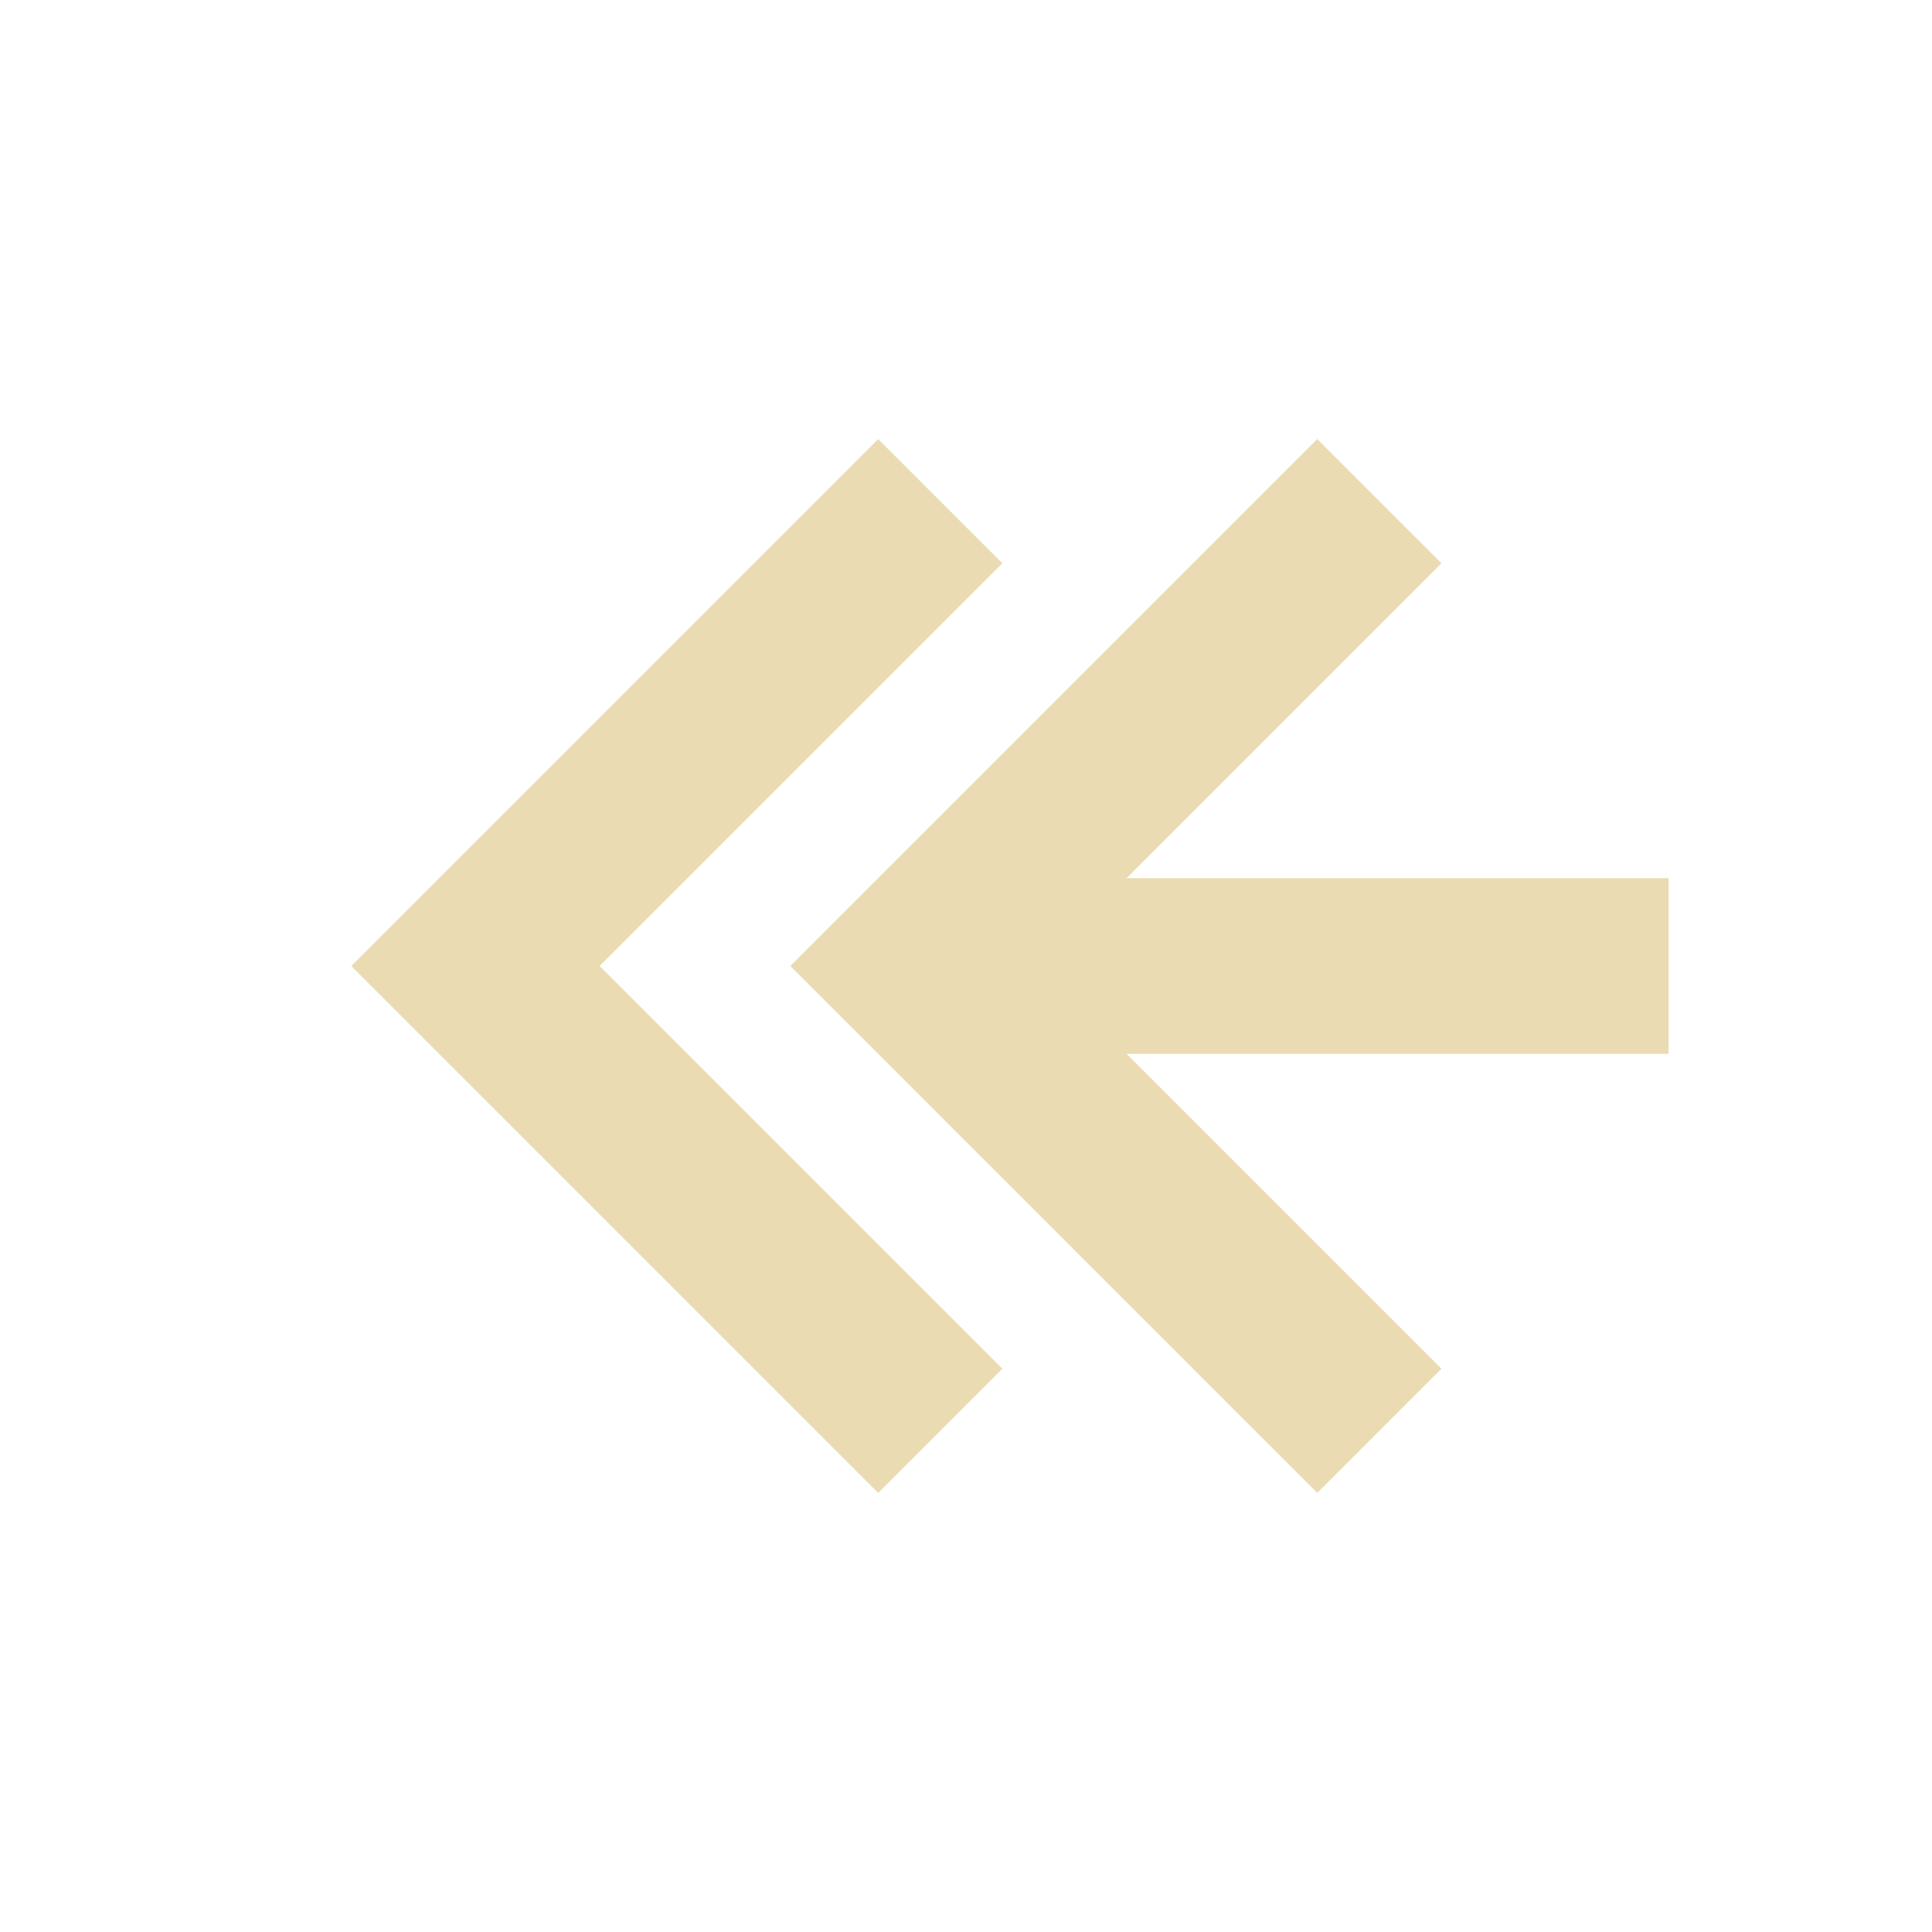
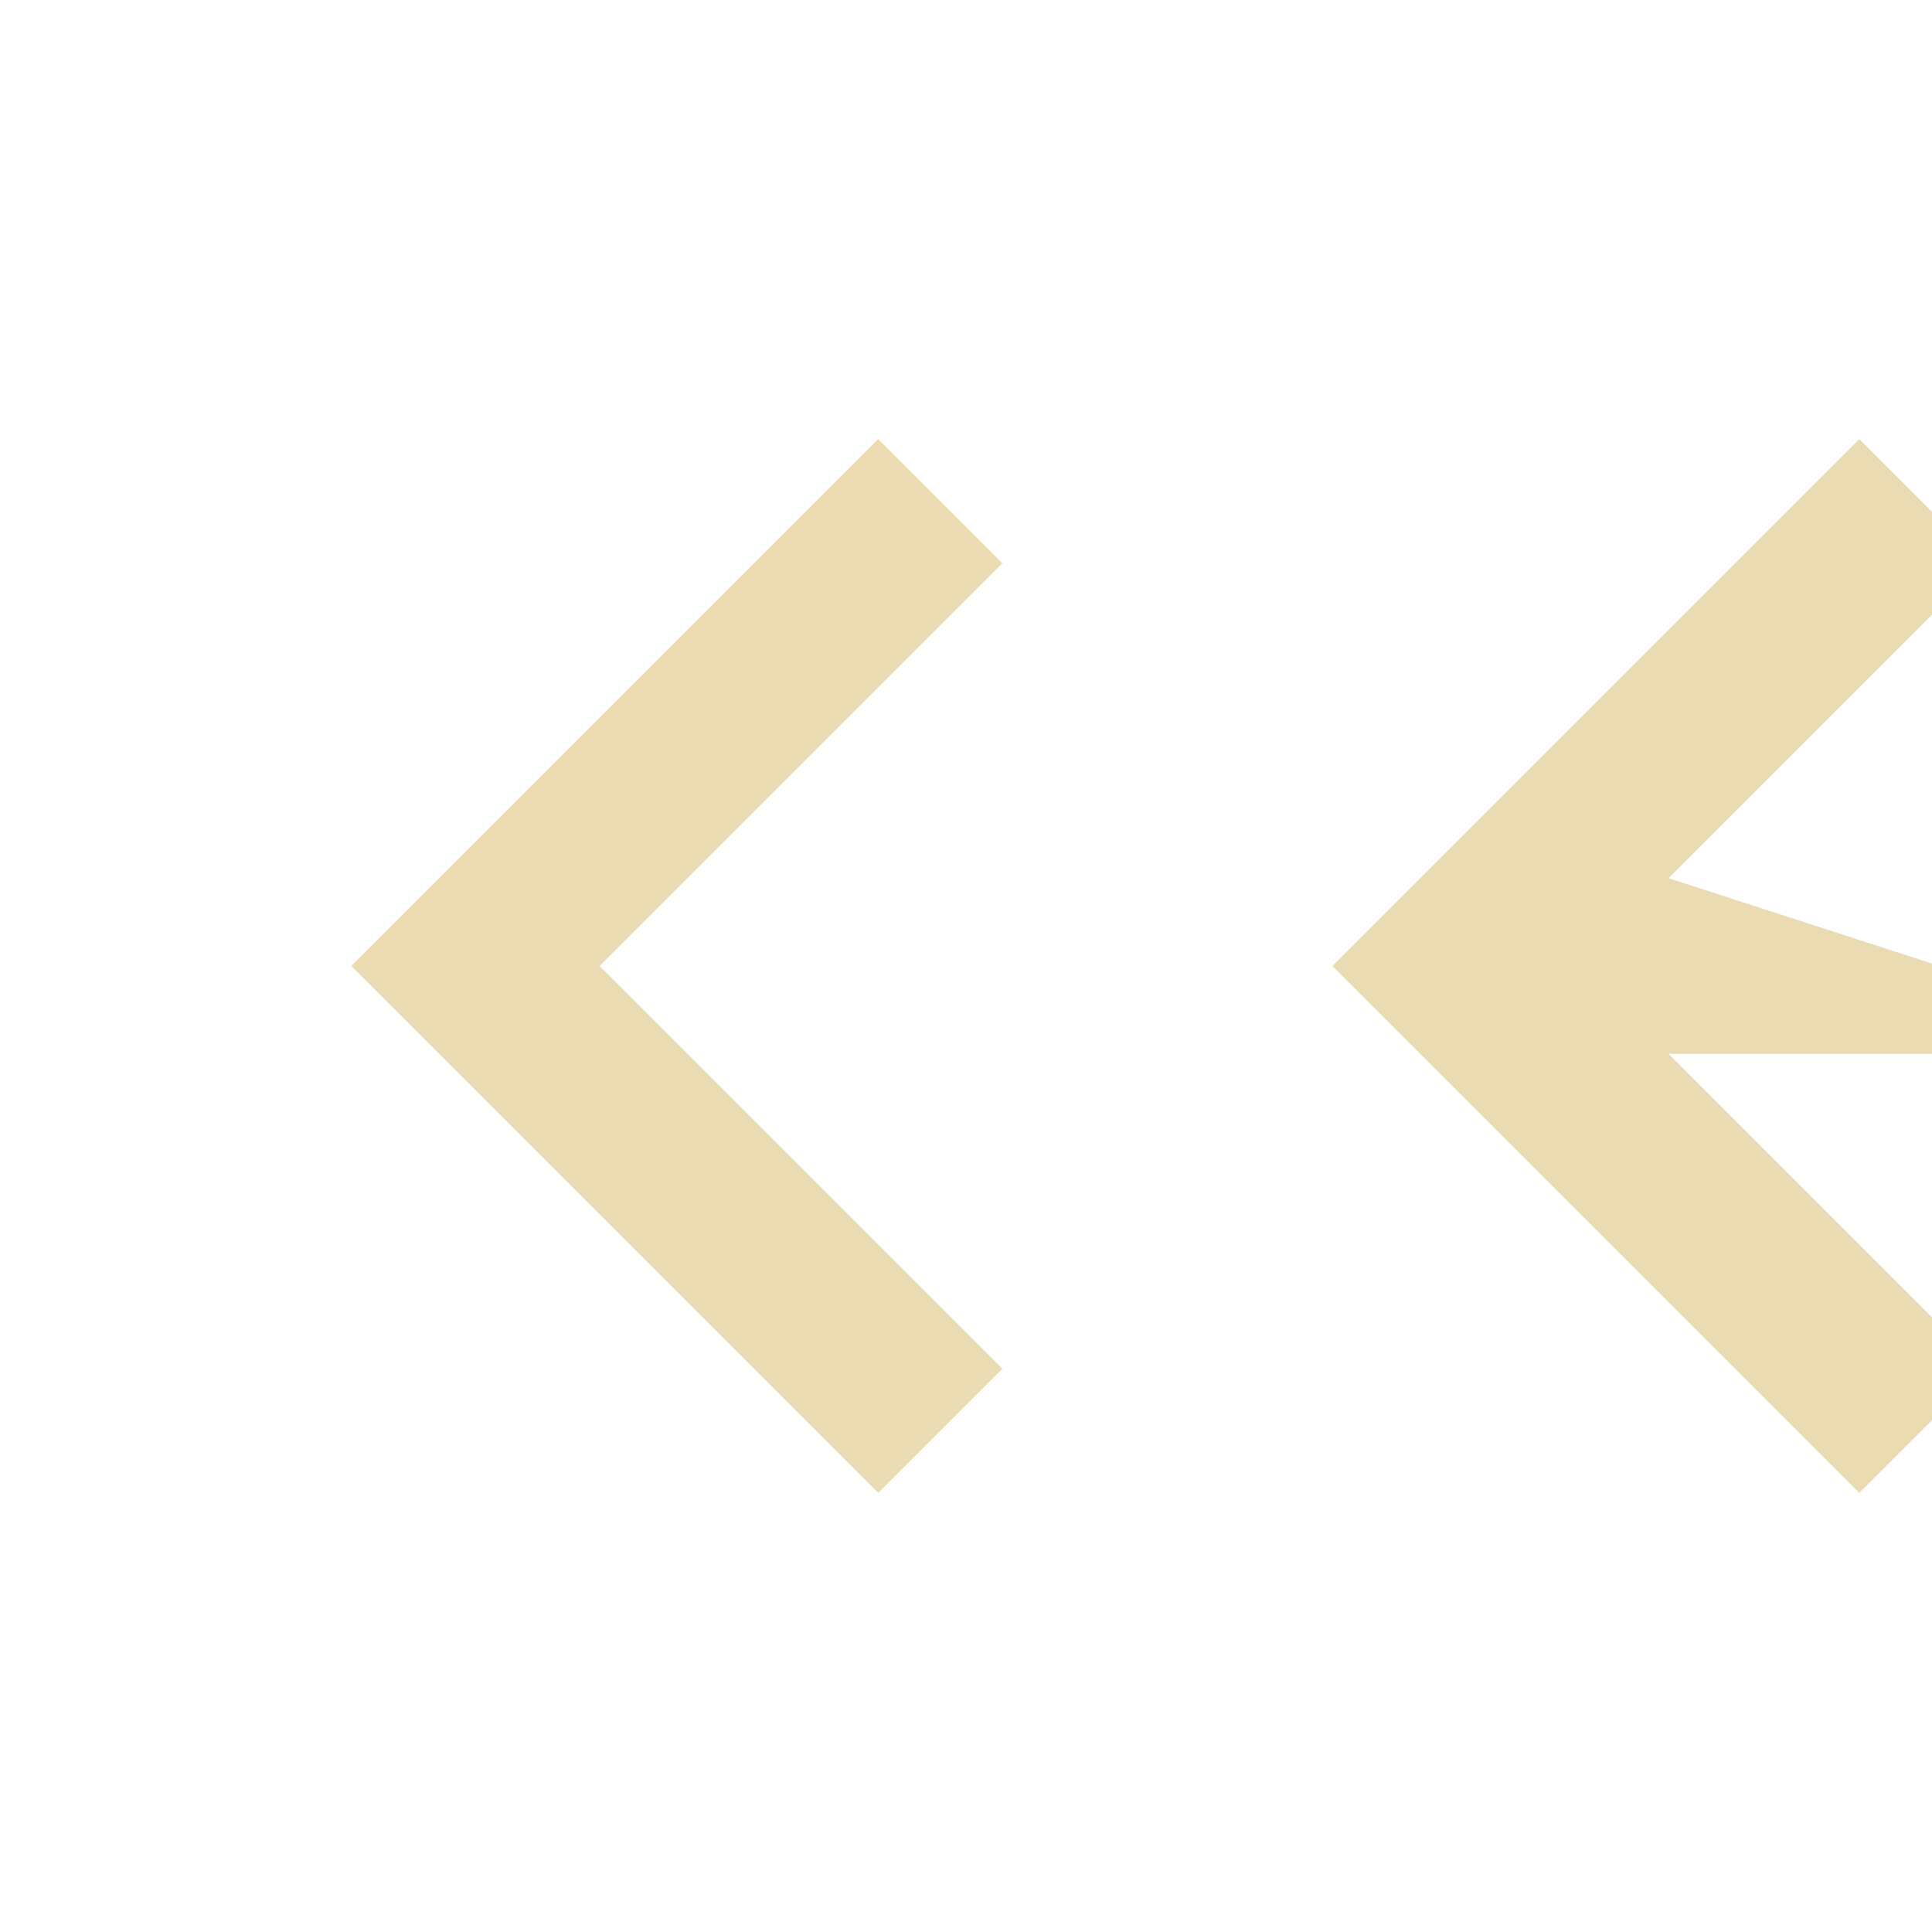
<svg xmlns="http://www.w3.org/2000/svg" width="22" height="22" version="1.1" viewBox="0 0 22 22">
  <defs>
    <style id="current-color-scheme" type="text/css">.ColorScheme-Text { color:#ebdbb2; } .ColorScheme-Highlight { color:#458588; }</style>
  </defs>
-   <path class="ColorScheme-Text" d="m19 10h-6.172l3.586-3.586-1.414-1.414-6 6 6 6 1.414-1.414-3.586-3.586h6.172zm-7.586-3.586-1.414-1.414-6 6 6 6 1.414-1.414-4.586-4.586z" fill="currentColor" />
+   <path class="ColorScheme-Text" d="m19 10l3.586-3.586-1.414-1.414-6 6 6 6 1.414-1.414-3.586-3.586h6.172zm-7.586-3.586-1.414-1.414-6 6 6 6 1.414-1.414-4.586-4.586z" fill="currentColor" />
</svg>